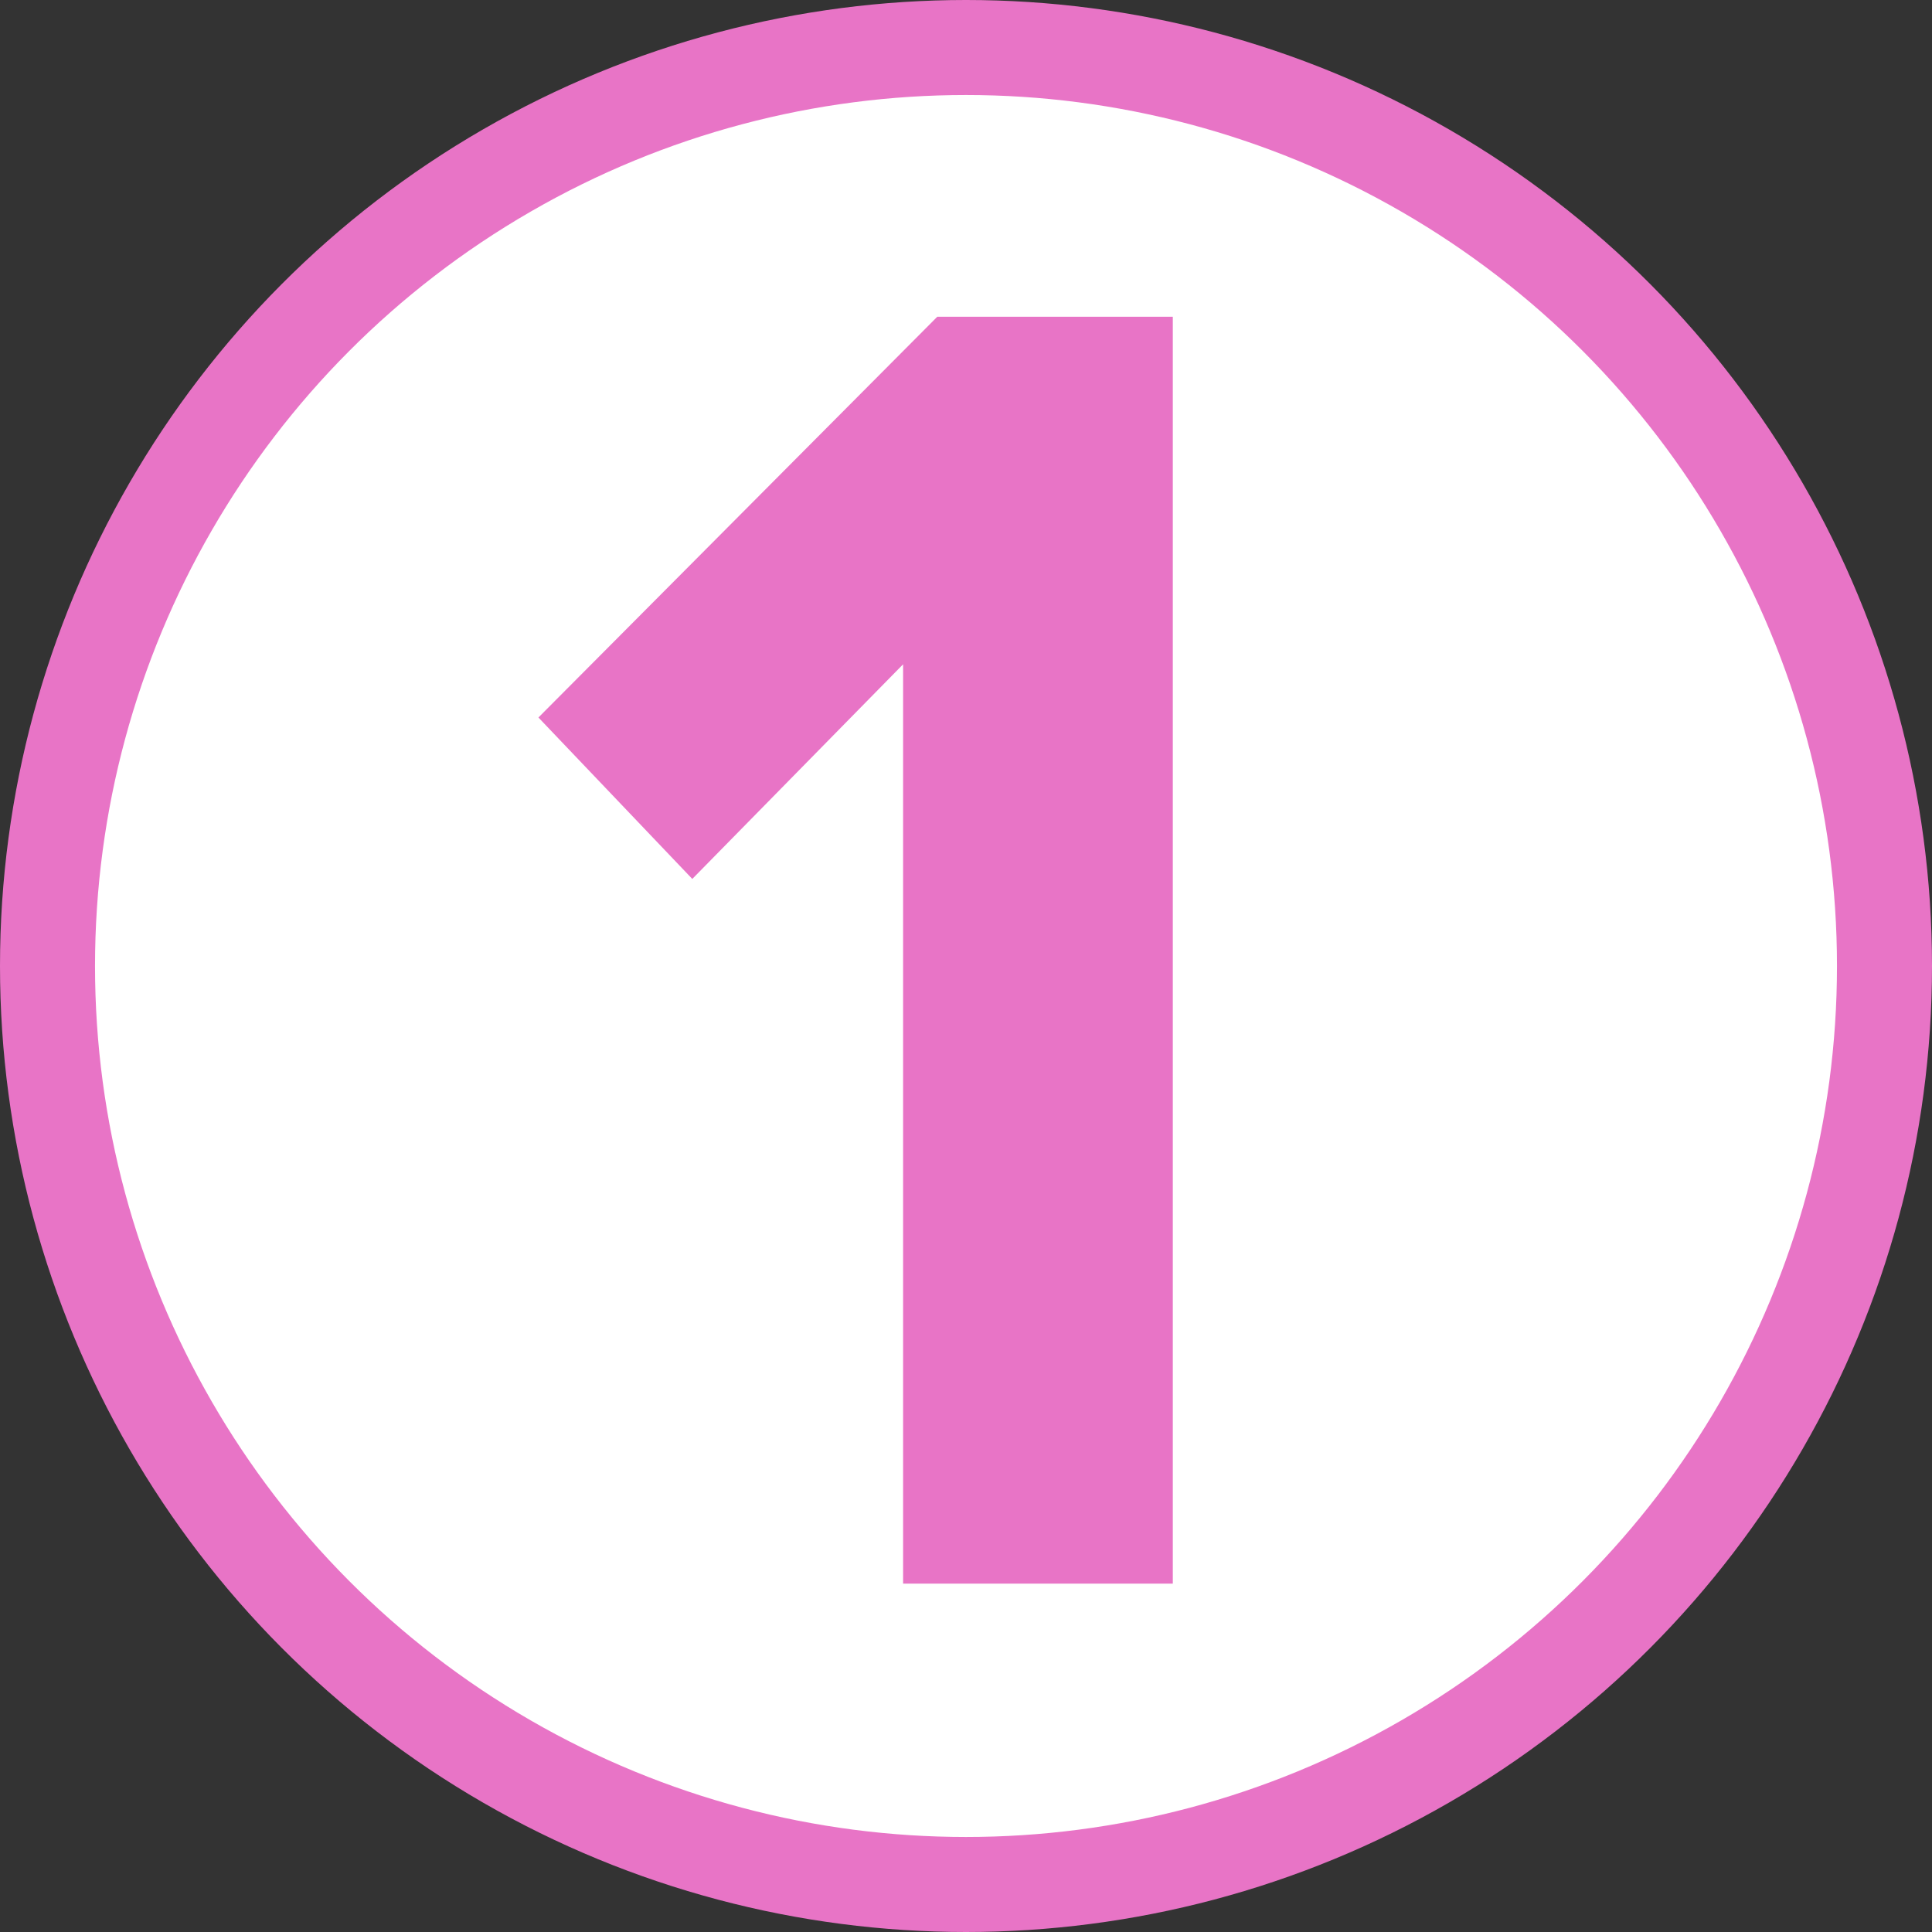
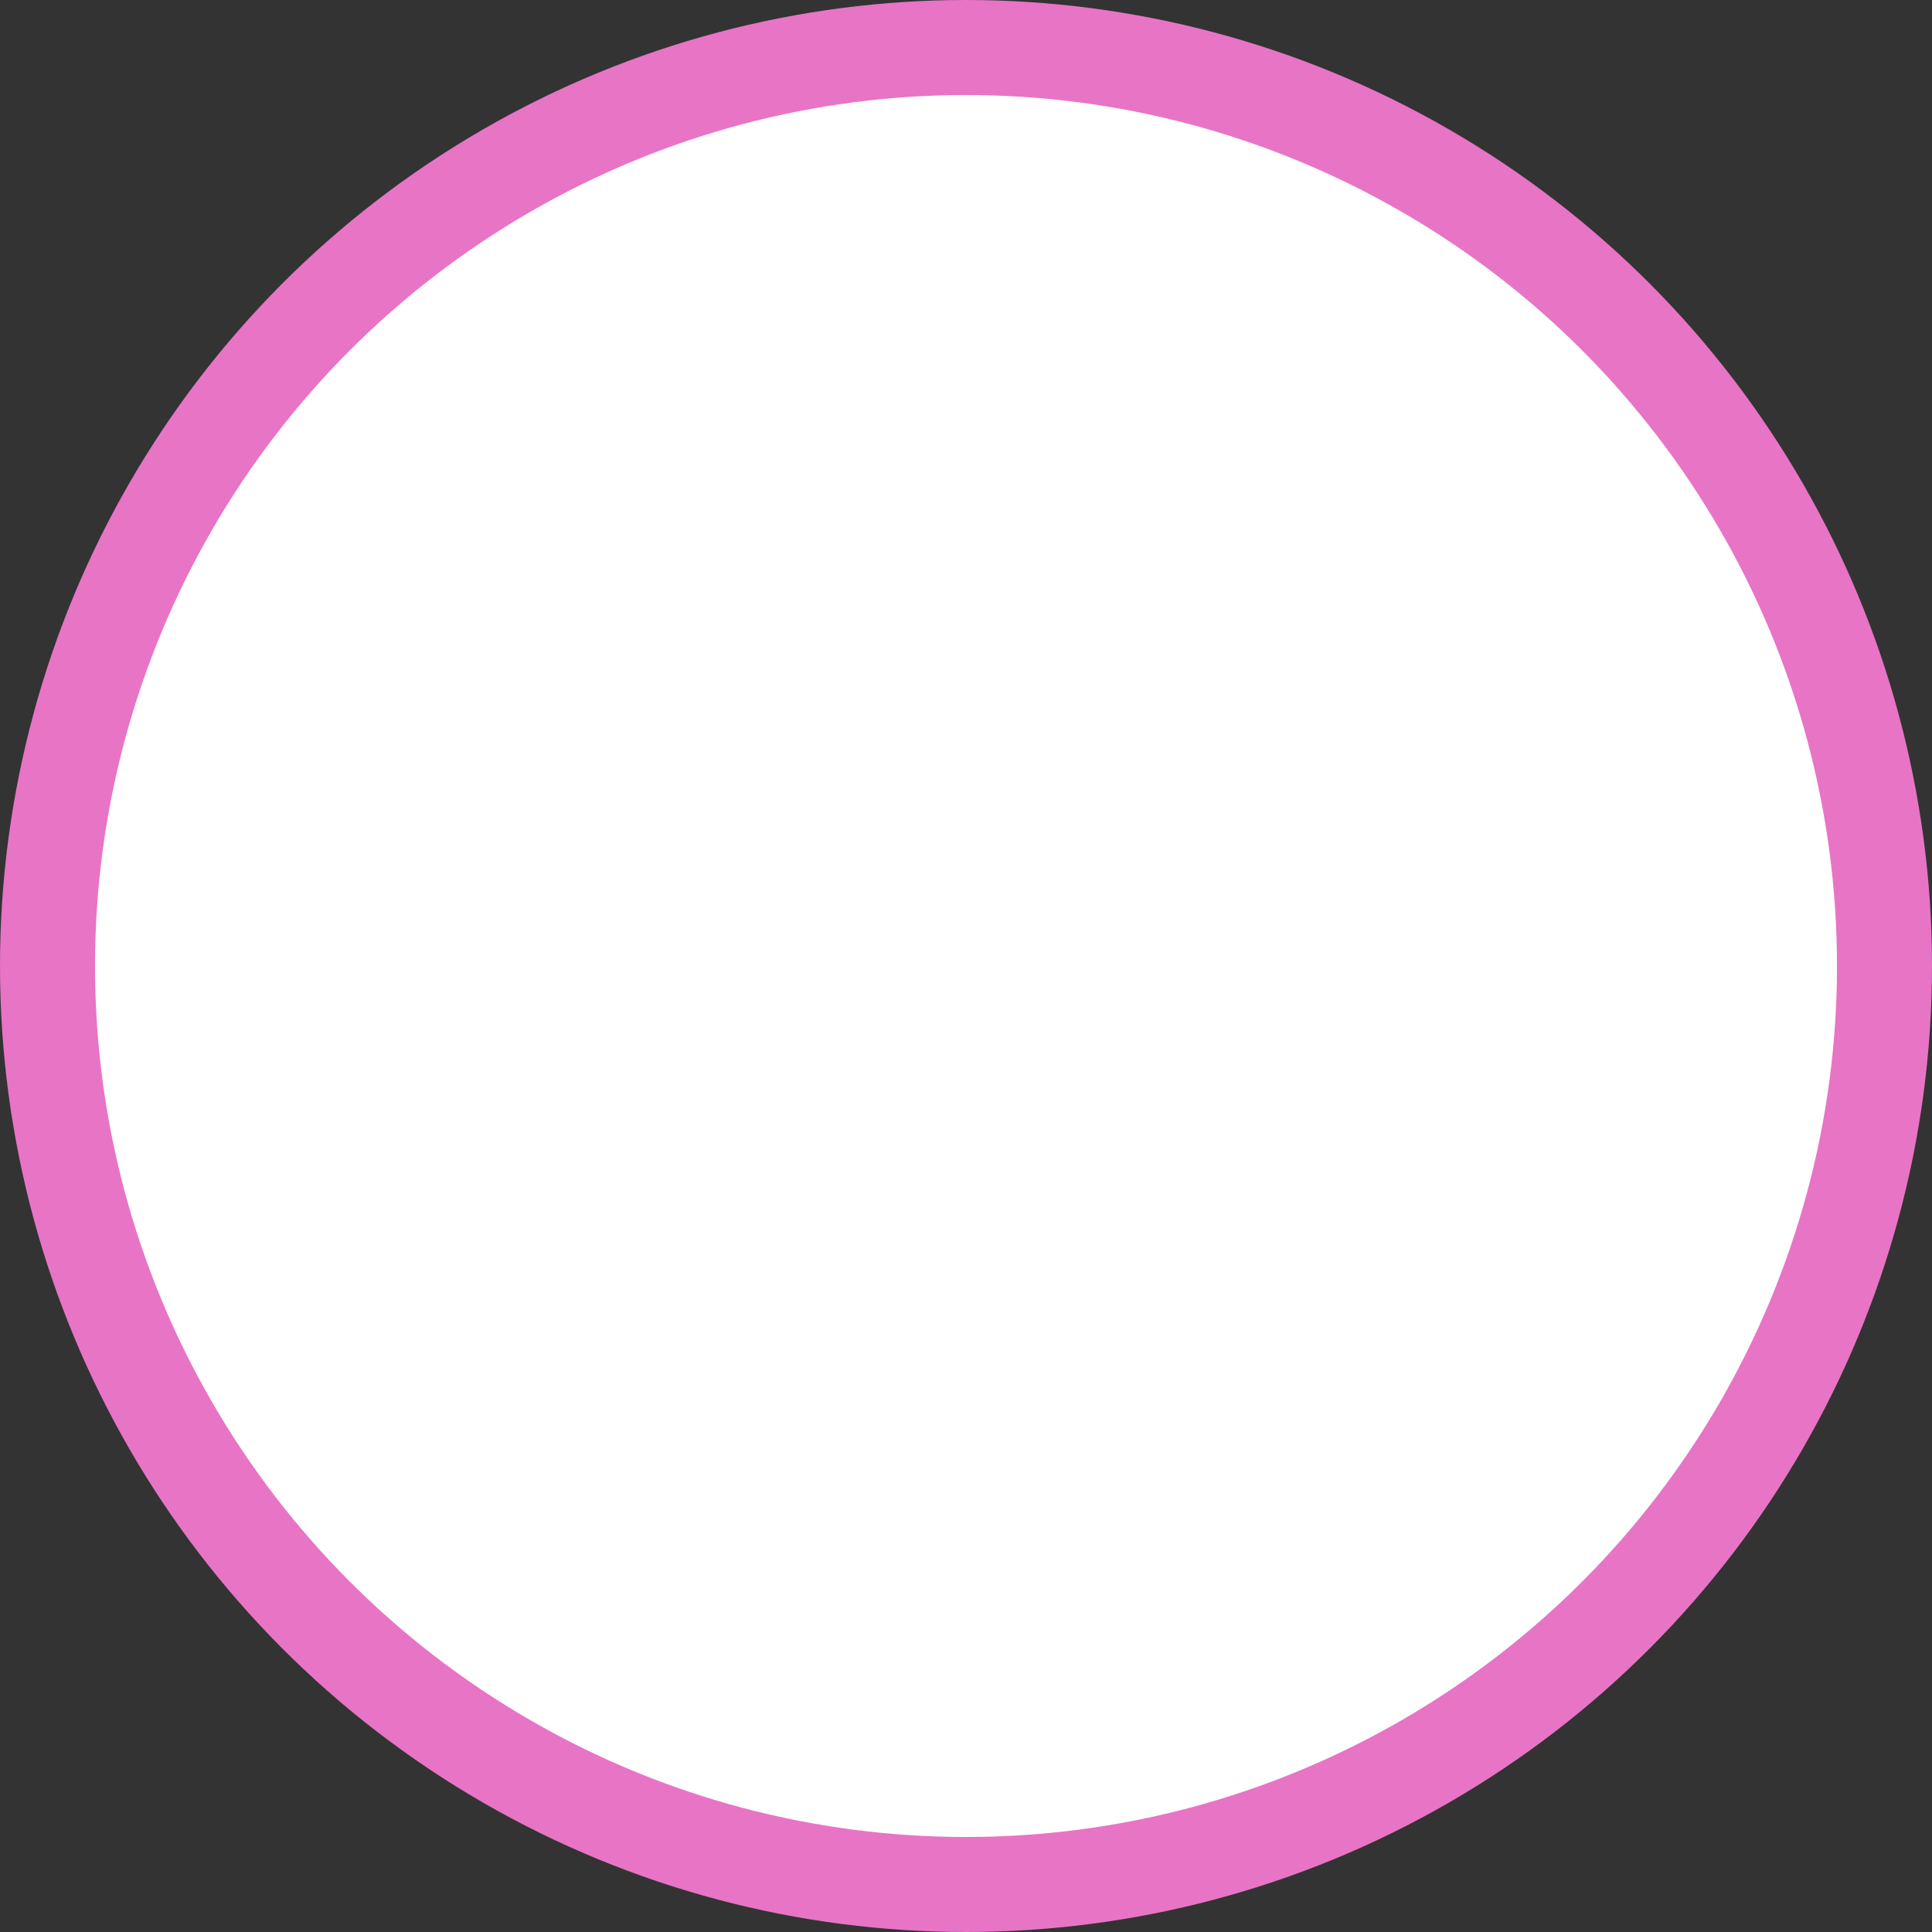
<svg xmlns="http://www.w3.org/2000/svg" width="61" height="61" viewBox="0 0 61 61" fill="none">
  <rect x="0" y="0" width="61" height="61" fill="#333333" stroke="none" />
  <circle cx="30.5" cy="30.5" r="29" fill="white" stroke="#E874C6" stroke-width="3" />
-   <path d="M37.03 50H28.514V20.974L21.858 27.751L17 22.654L29.594 10H37.03V50Z" fill="#E874C6" />
</svg>